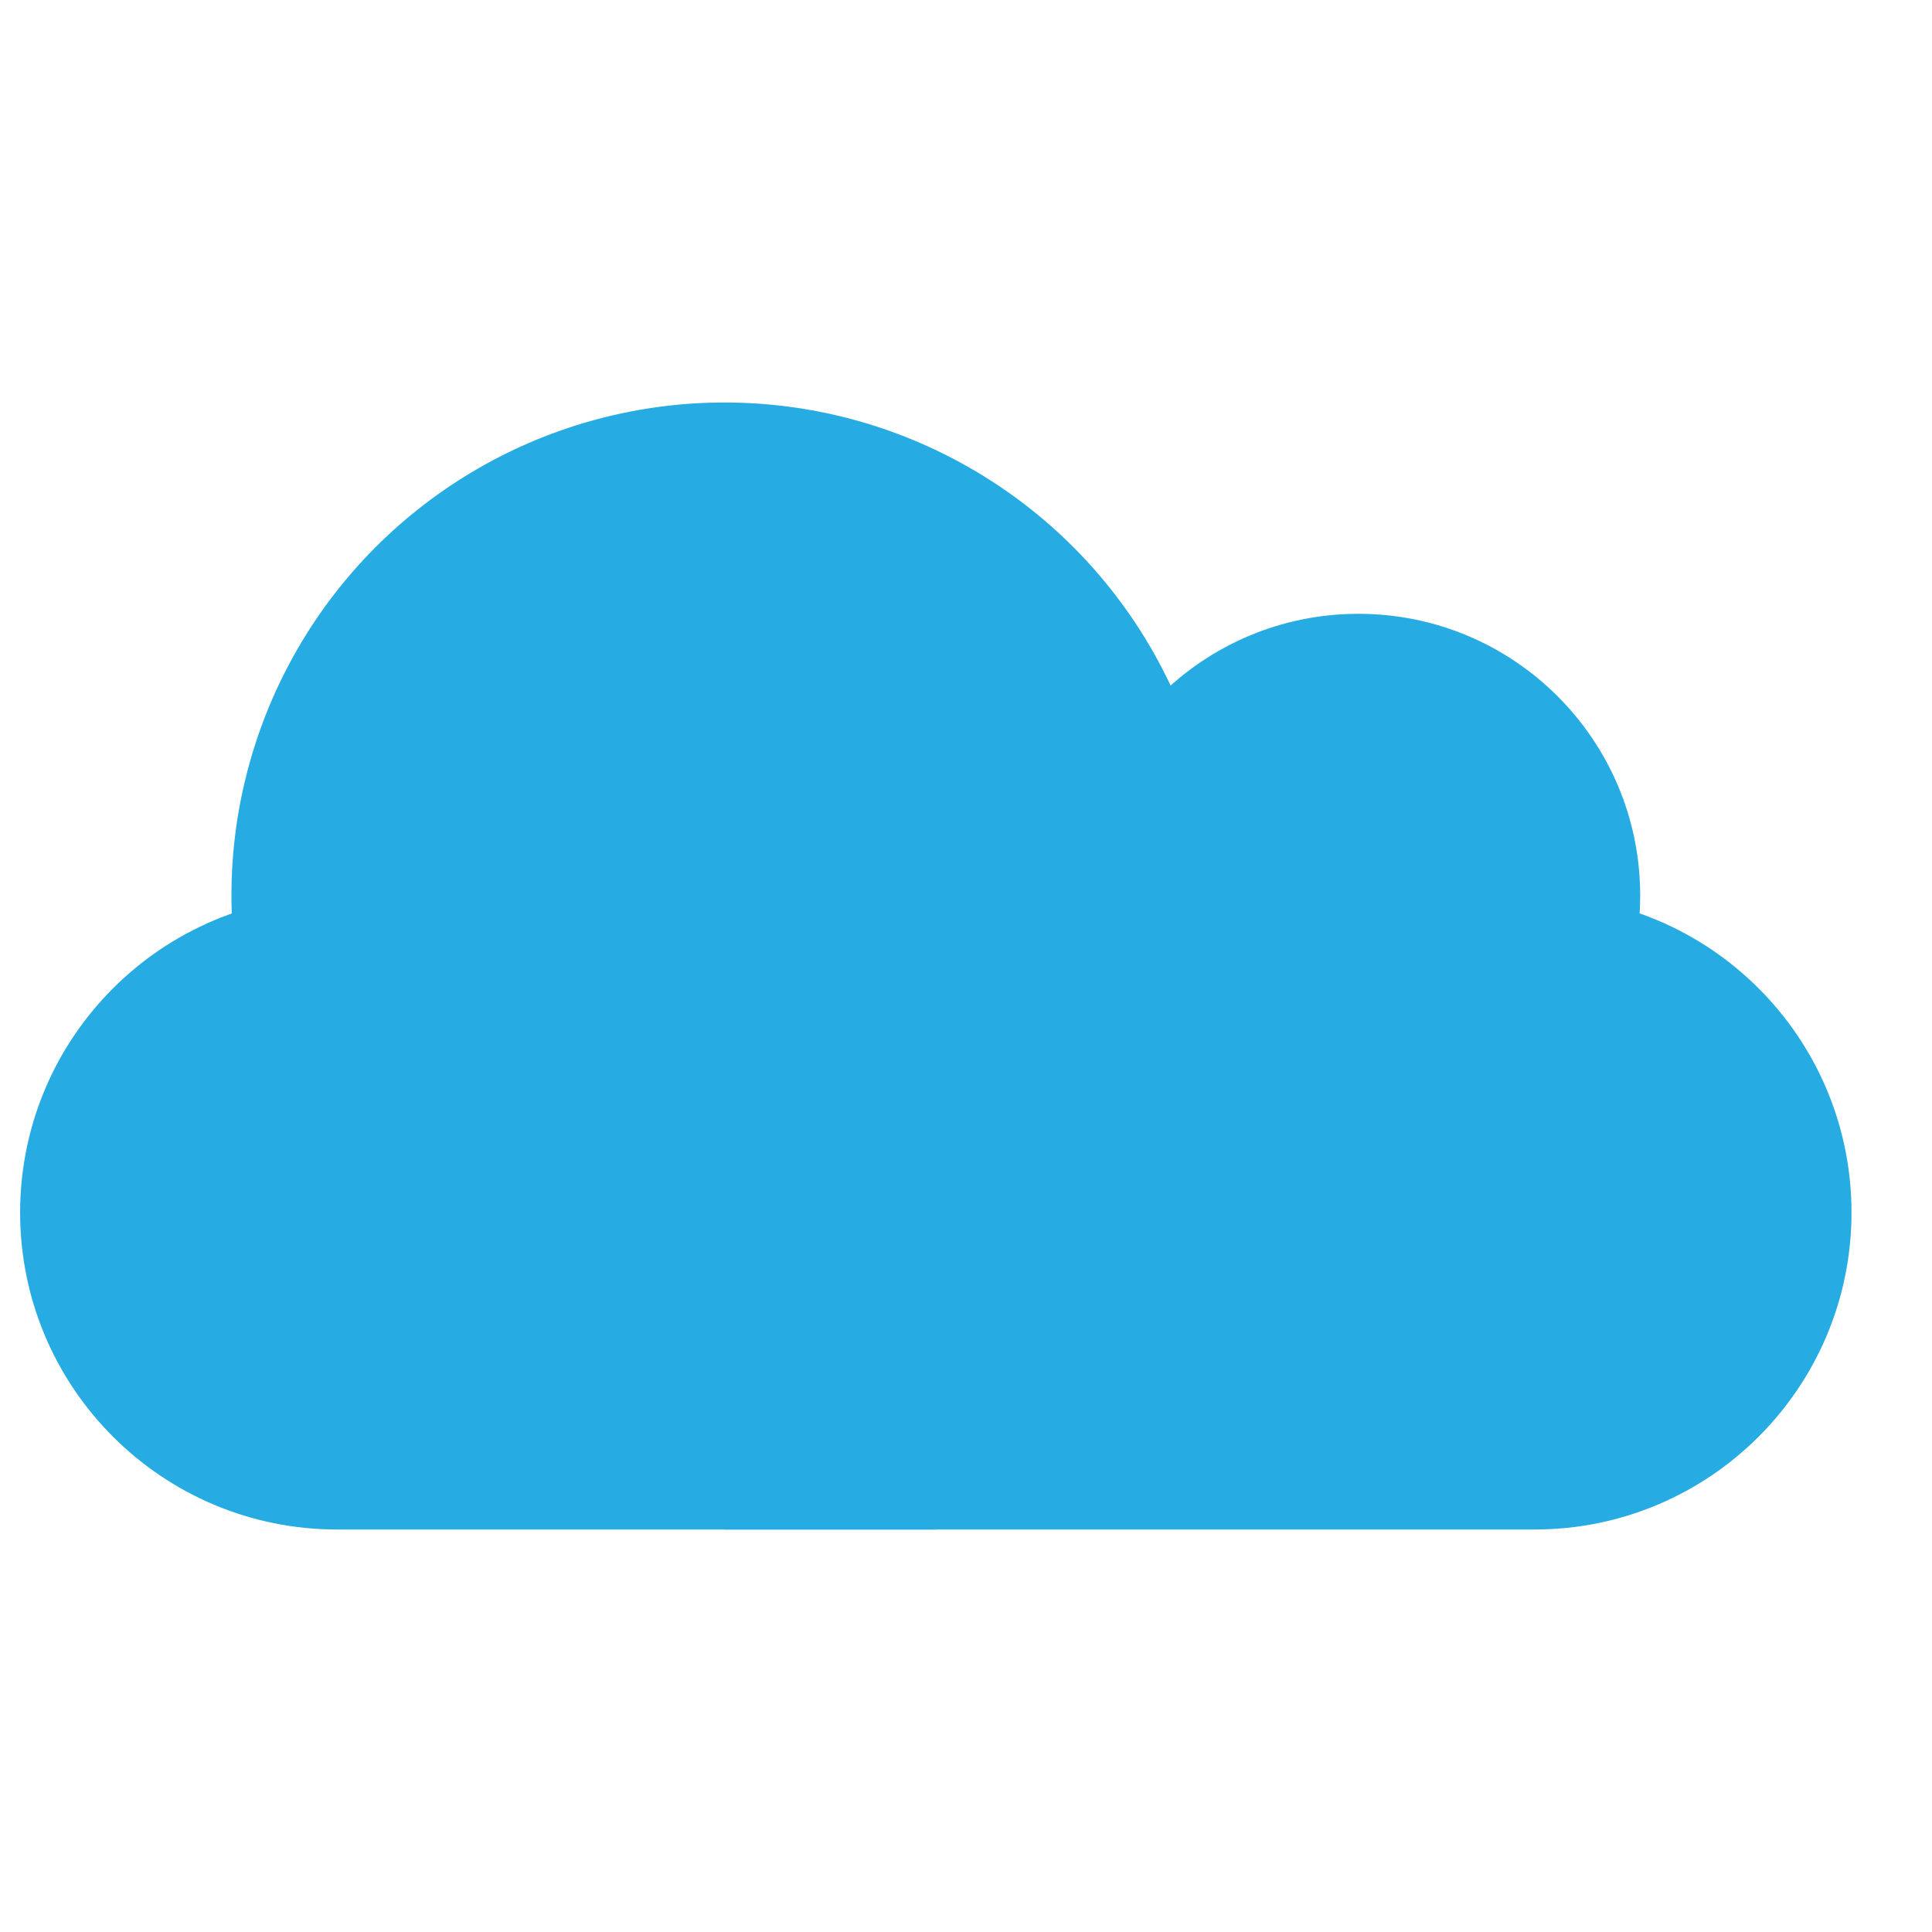
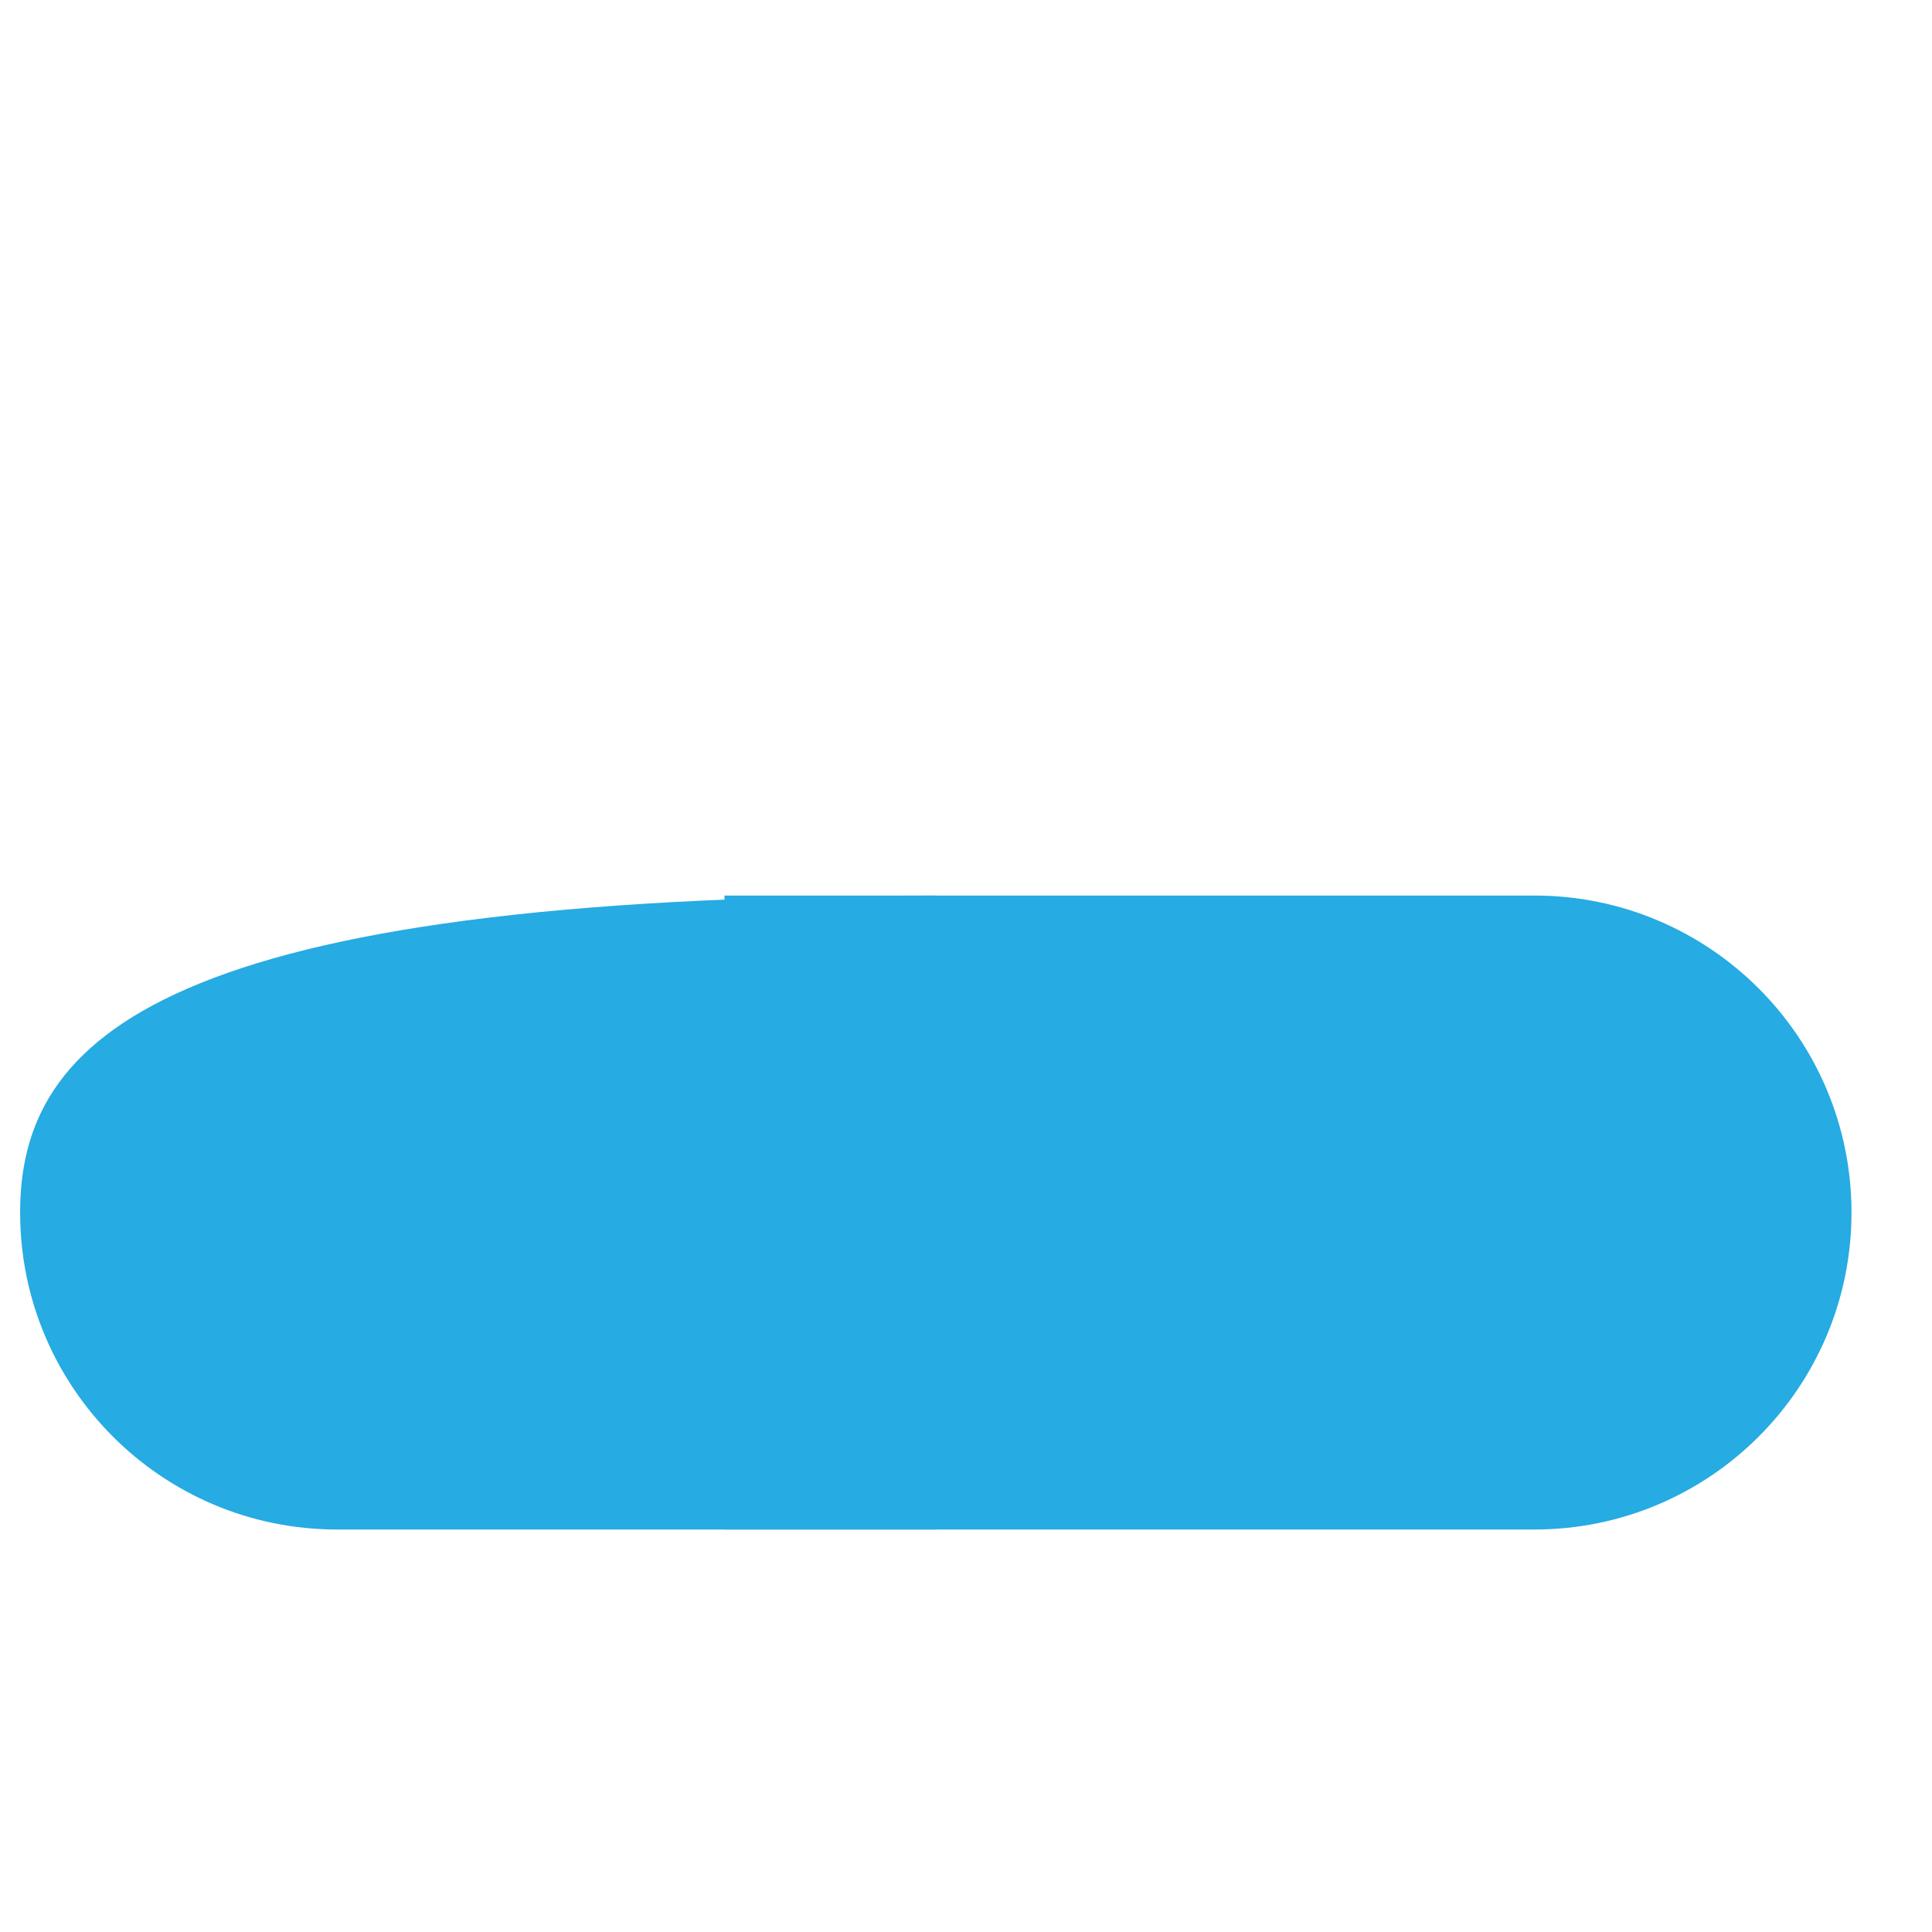
<svg xmlns="http://www.w3.org/2000/svg" width="48" height="48" viewBox="0 0 48 48" fill="none">
-   <circle cx="18" cy="22.25" r="12.25" fill="#26abe2" />
  <path d="M18 22.25H38.125C42.474 22.25 46 25.776 46 30.125V30.125C46 34.474 42.474 38 38.125 38H18V22.25Z" fill="#26abe2" />
-   <circle cx="33.75" cy="22.25" r="7" fill="#26abe2" />
-   <path d="M23.25 22.25H8.375C4.026 22.25 0.5 25.776 0.5 30.125V30.125C0.5 34.474 4.026 38 8.375 38H23.25V22.25Z" fill="#26abe2" />
+   <path d="M23.25 22.25C4.026 22.25 0.5 25.776 0.5 30.125V30.125C0.5 34.474 4.026 38 8.375 38H23.25V22.25Z" fill="#26abe2" />
</svg>